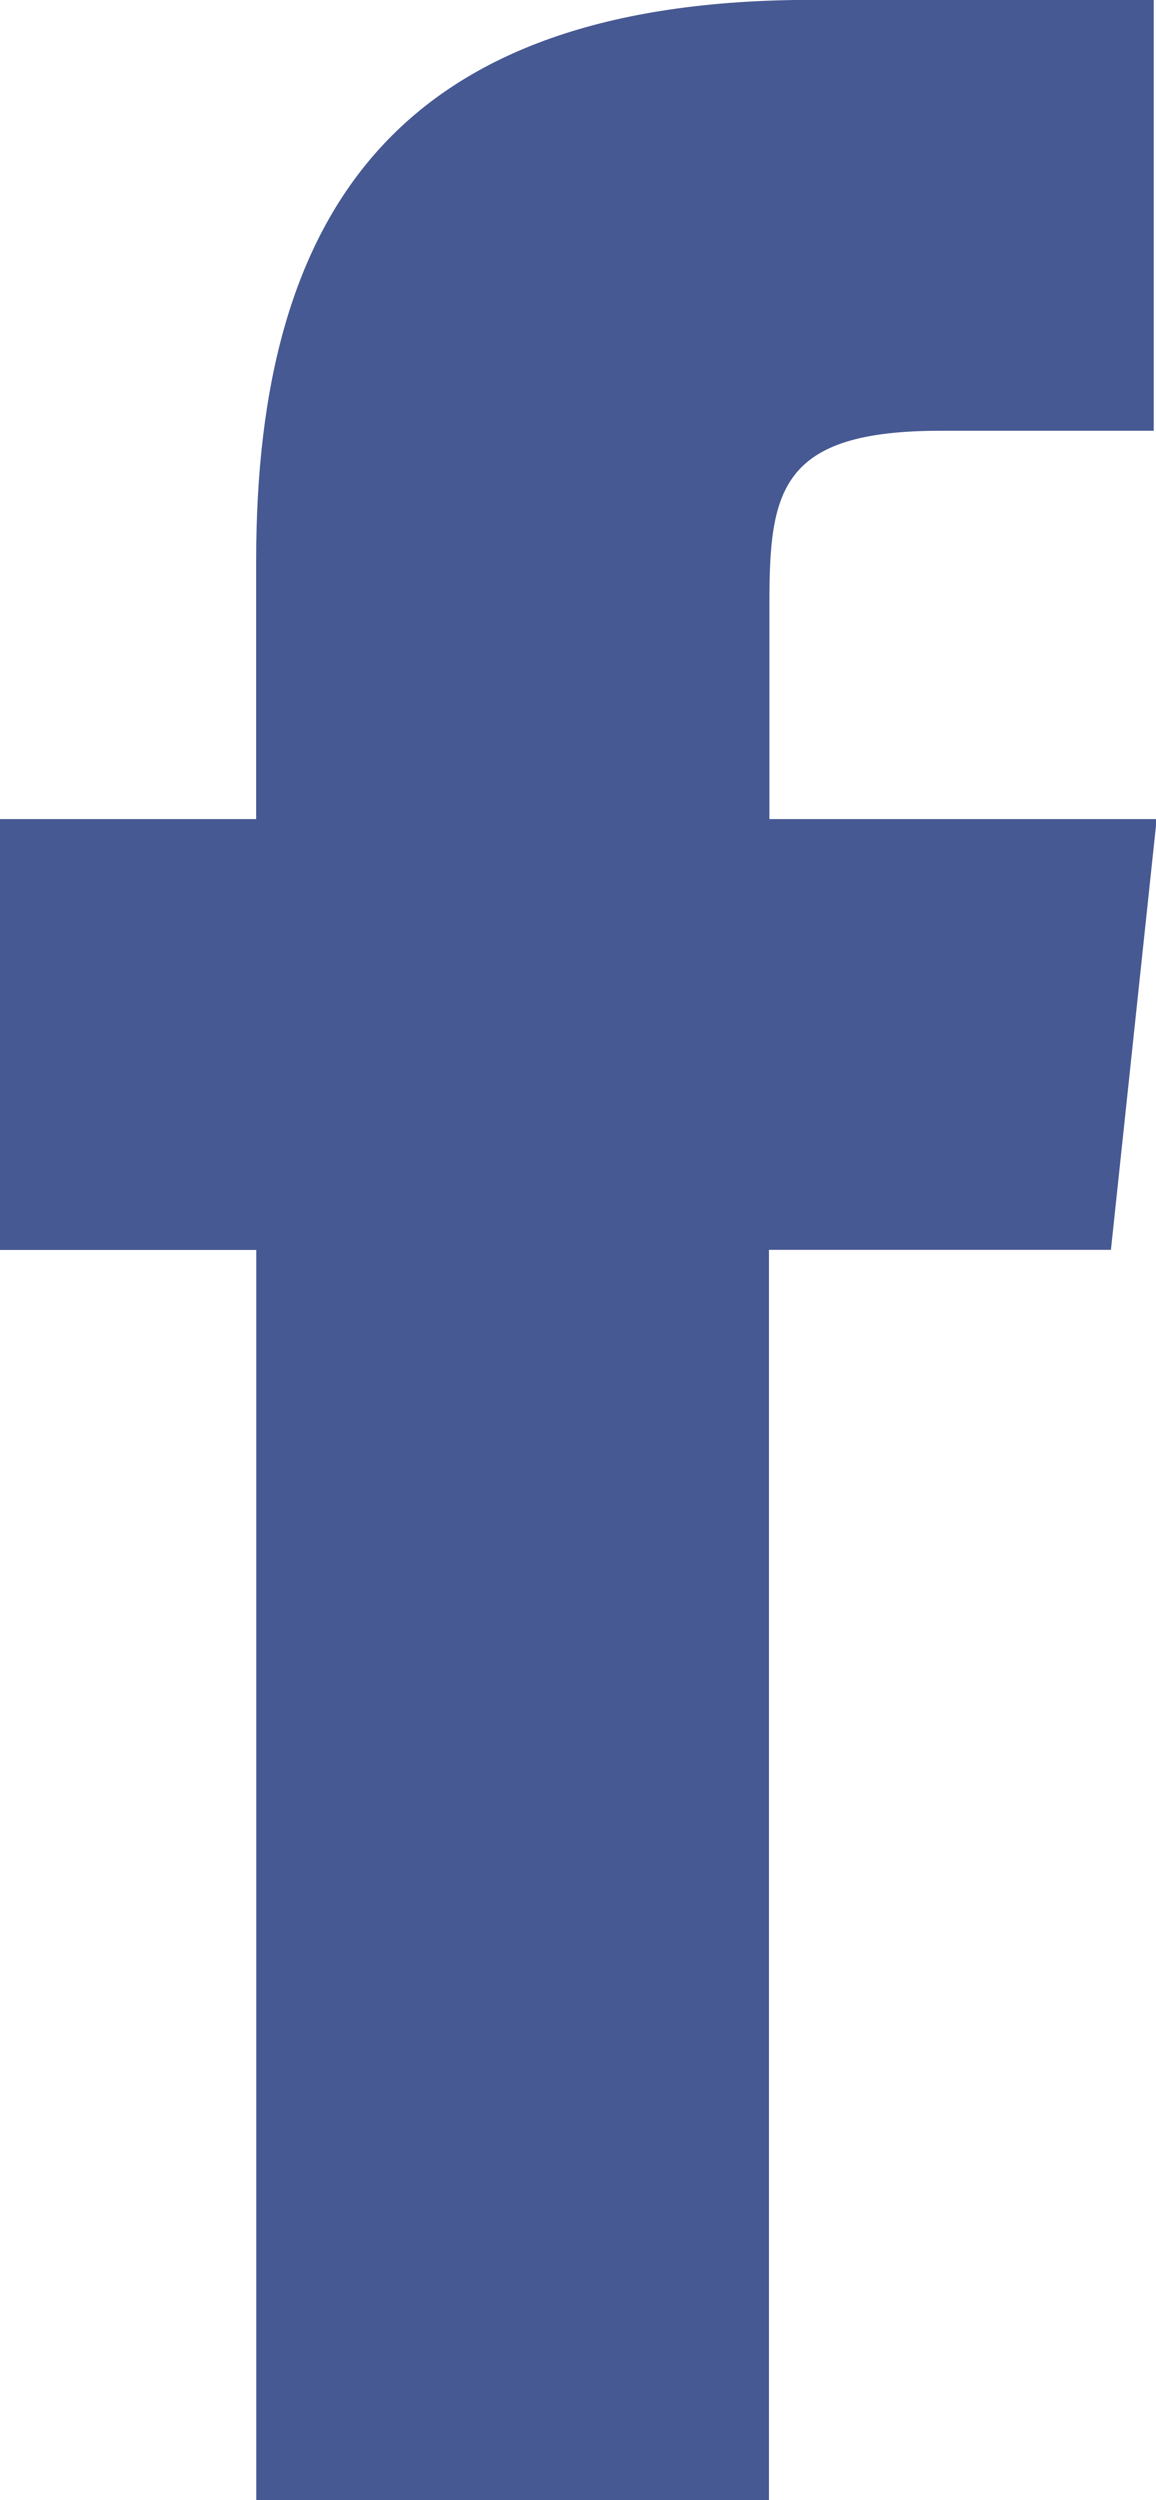
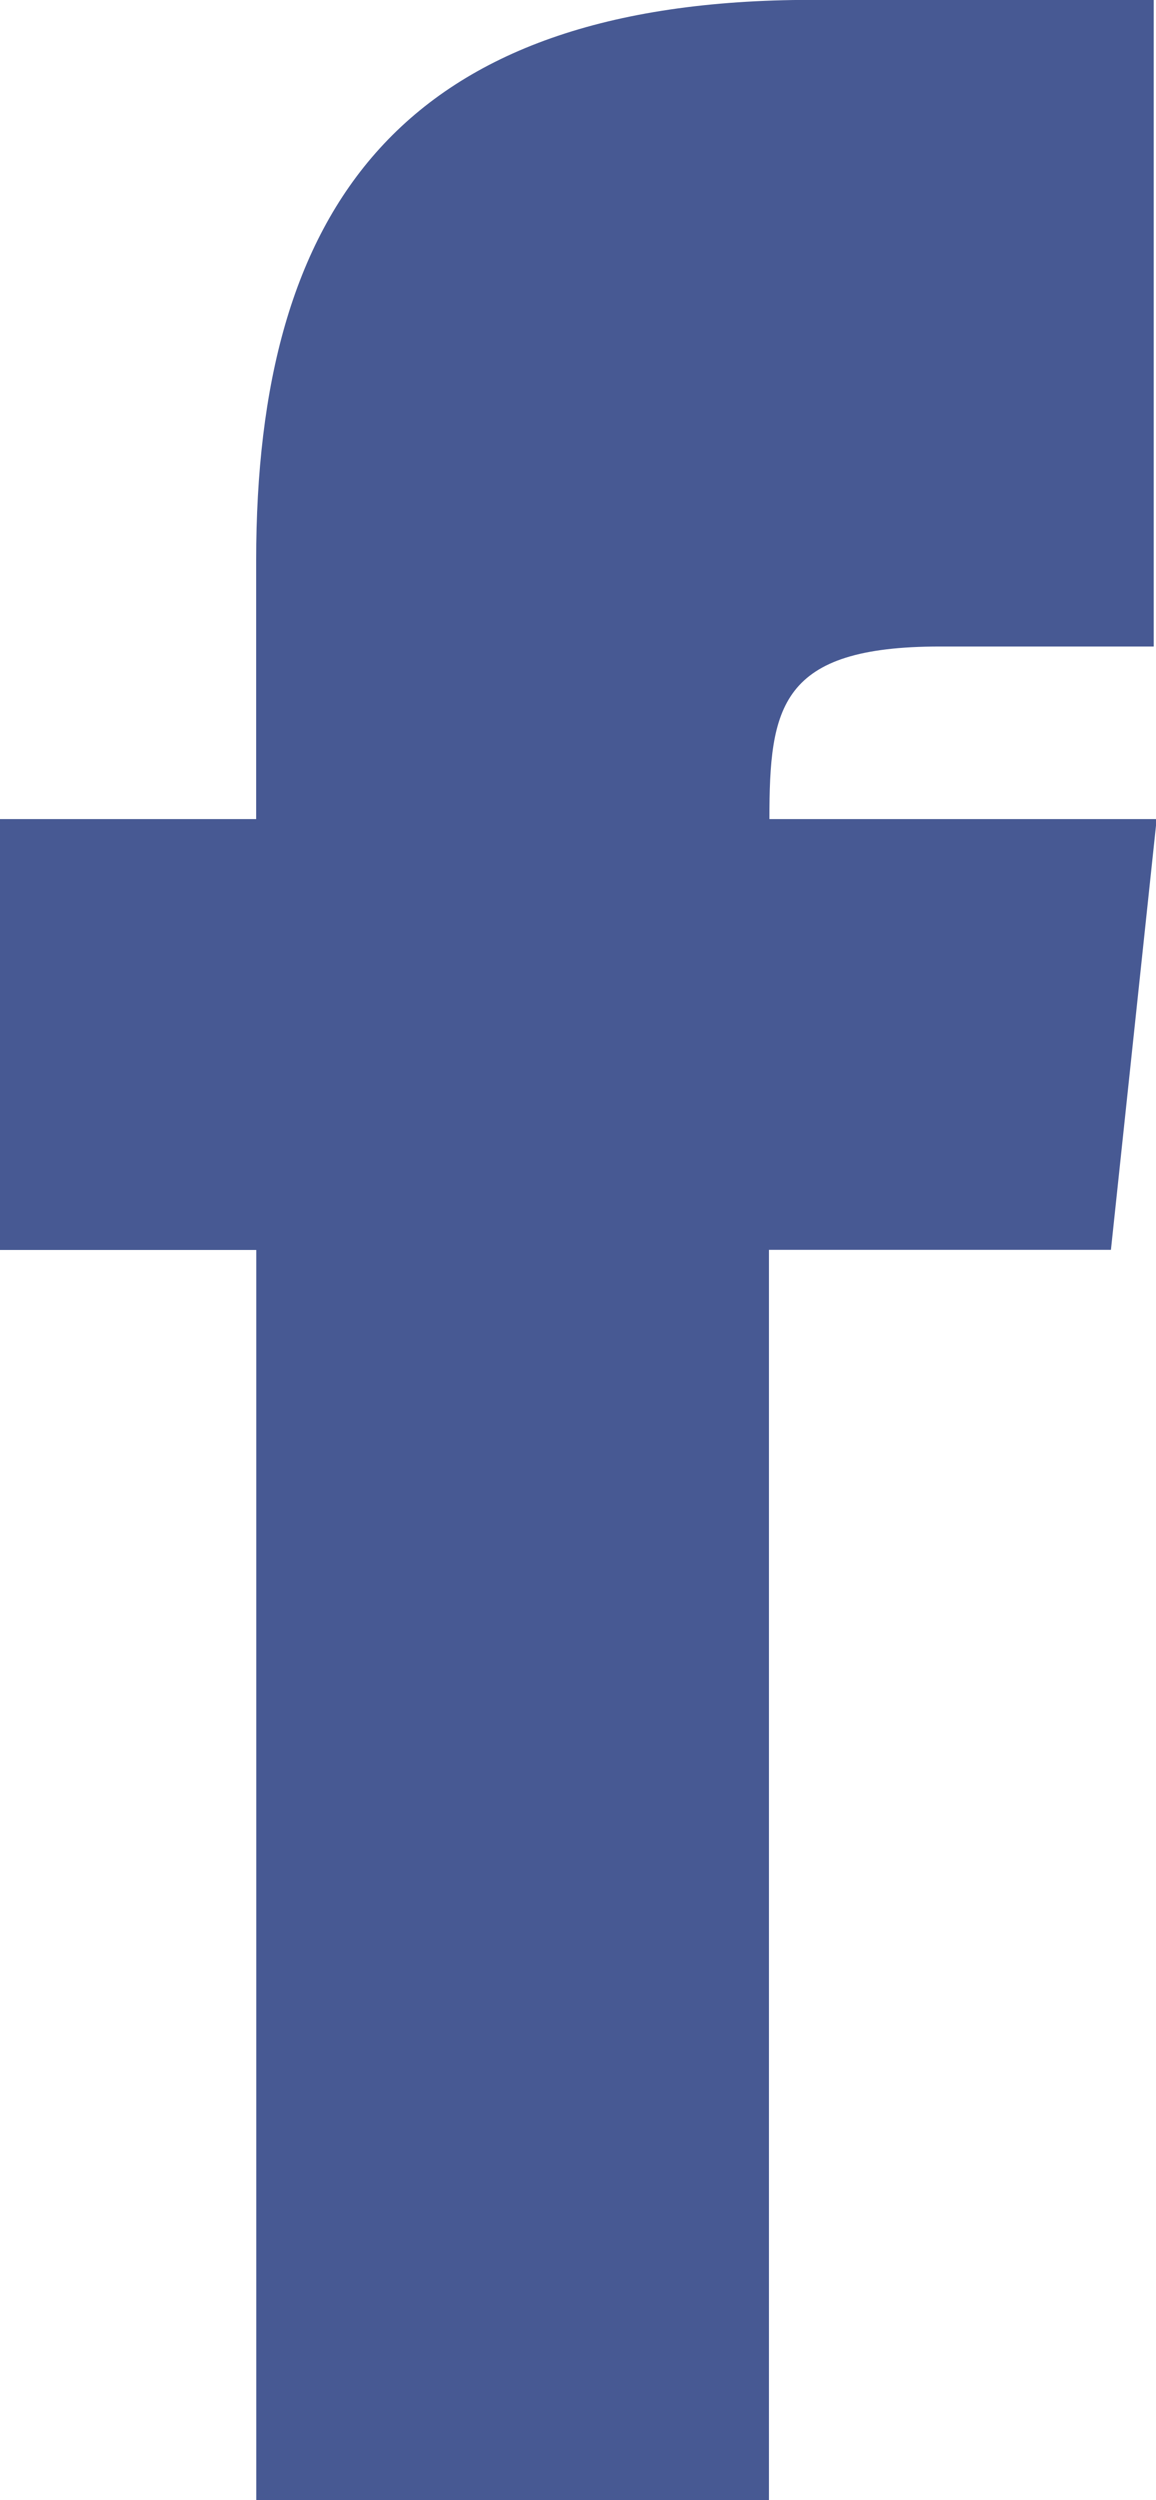
<svg xmlns="http://www.w3.org/2000/svg" width="10.104" height="21.833">
-   <path d="M2.24 21.833h4.481V10.915H9.71l.4-3.762H6.725V5.269c0-.981.092-1.507 1.491-1.507h1.868V-.001h-2.99c-3.592 0-4.855 1.826-4.855 4.895v2.259H0v3.763h2.24v10.917z" fill="#475993" />
+   <path d="M2.24 21.833h4.481V10.915H9.71l.4-3.762H6.725c0-.981.092-1.507 1.491-1.507h1.868V-.001h-2.99c-3.592 0-4.855 1.826-4.855 4.895v2.259H0v3.763h2.24v10.917z" fill="#475993" />
</svg>